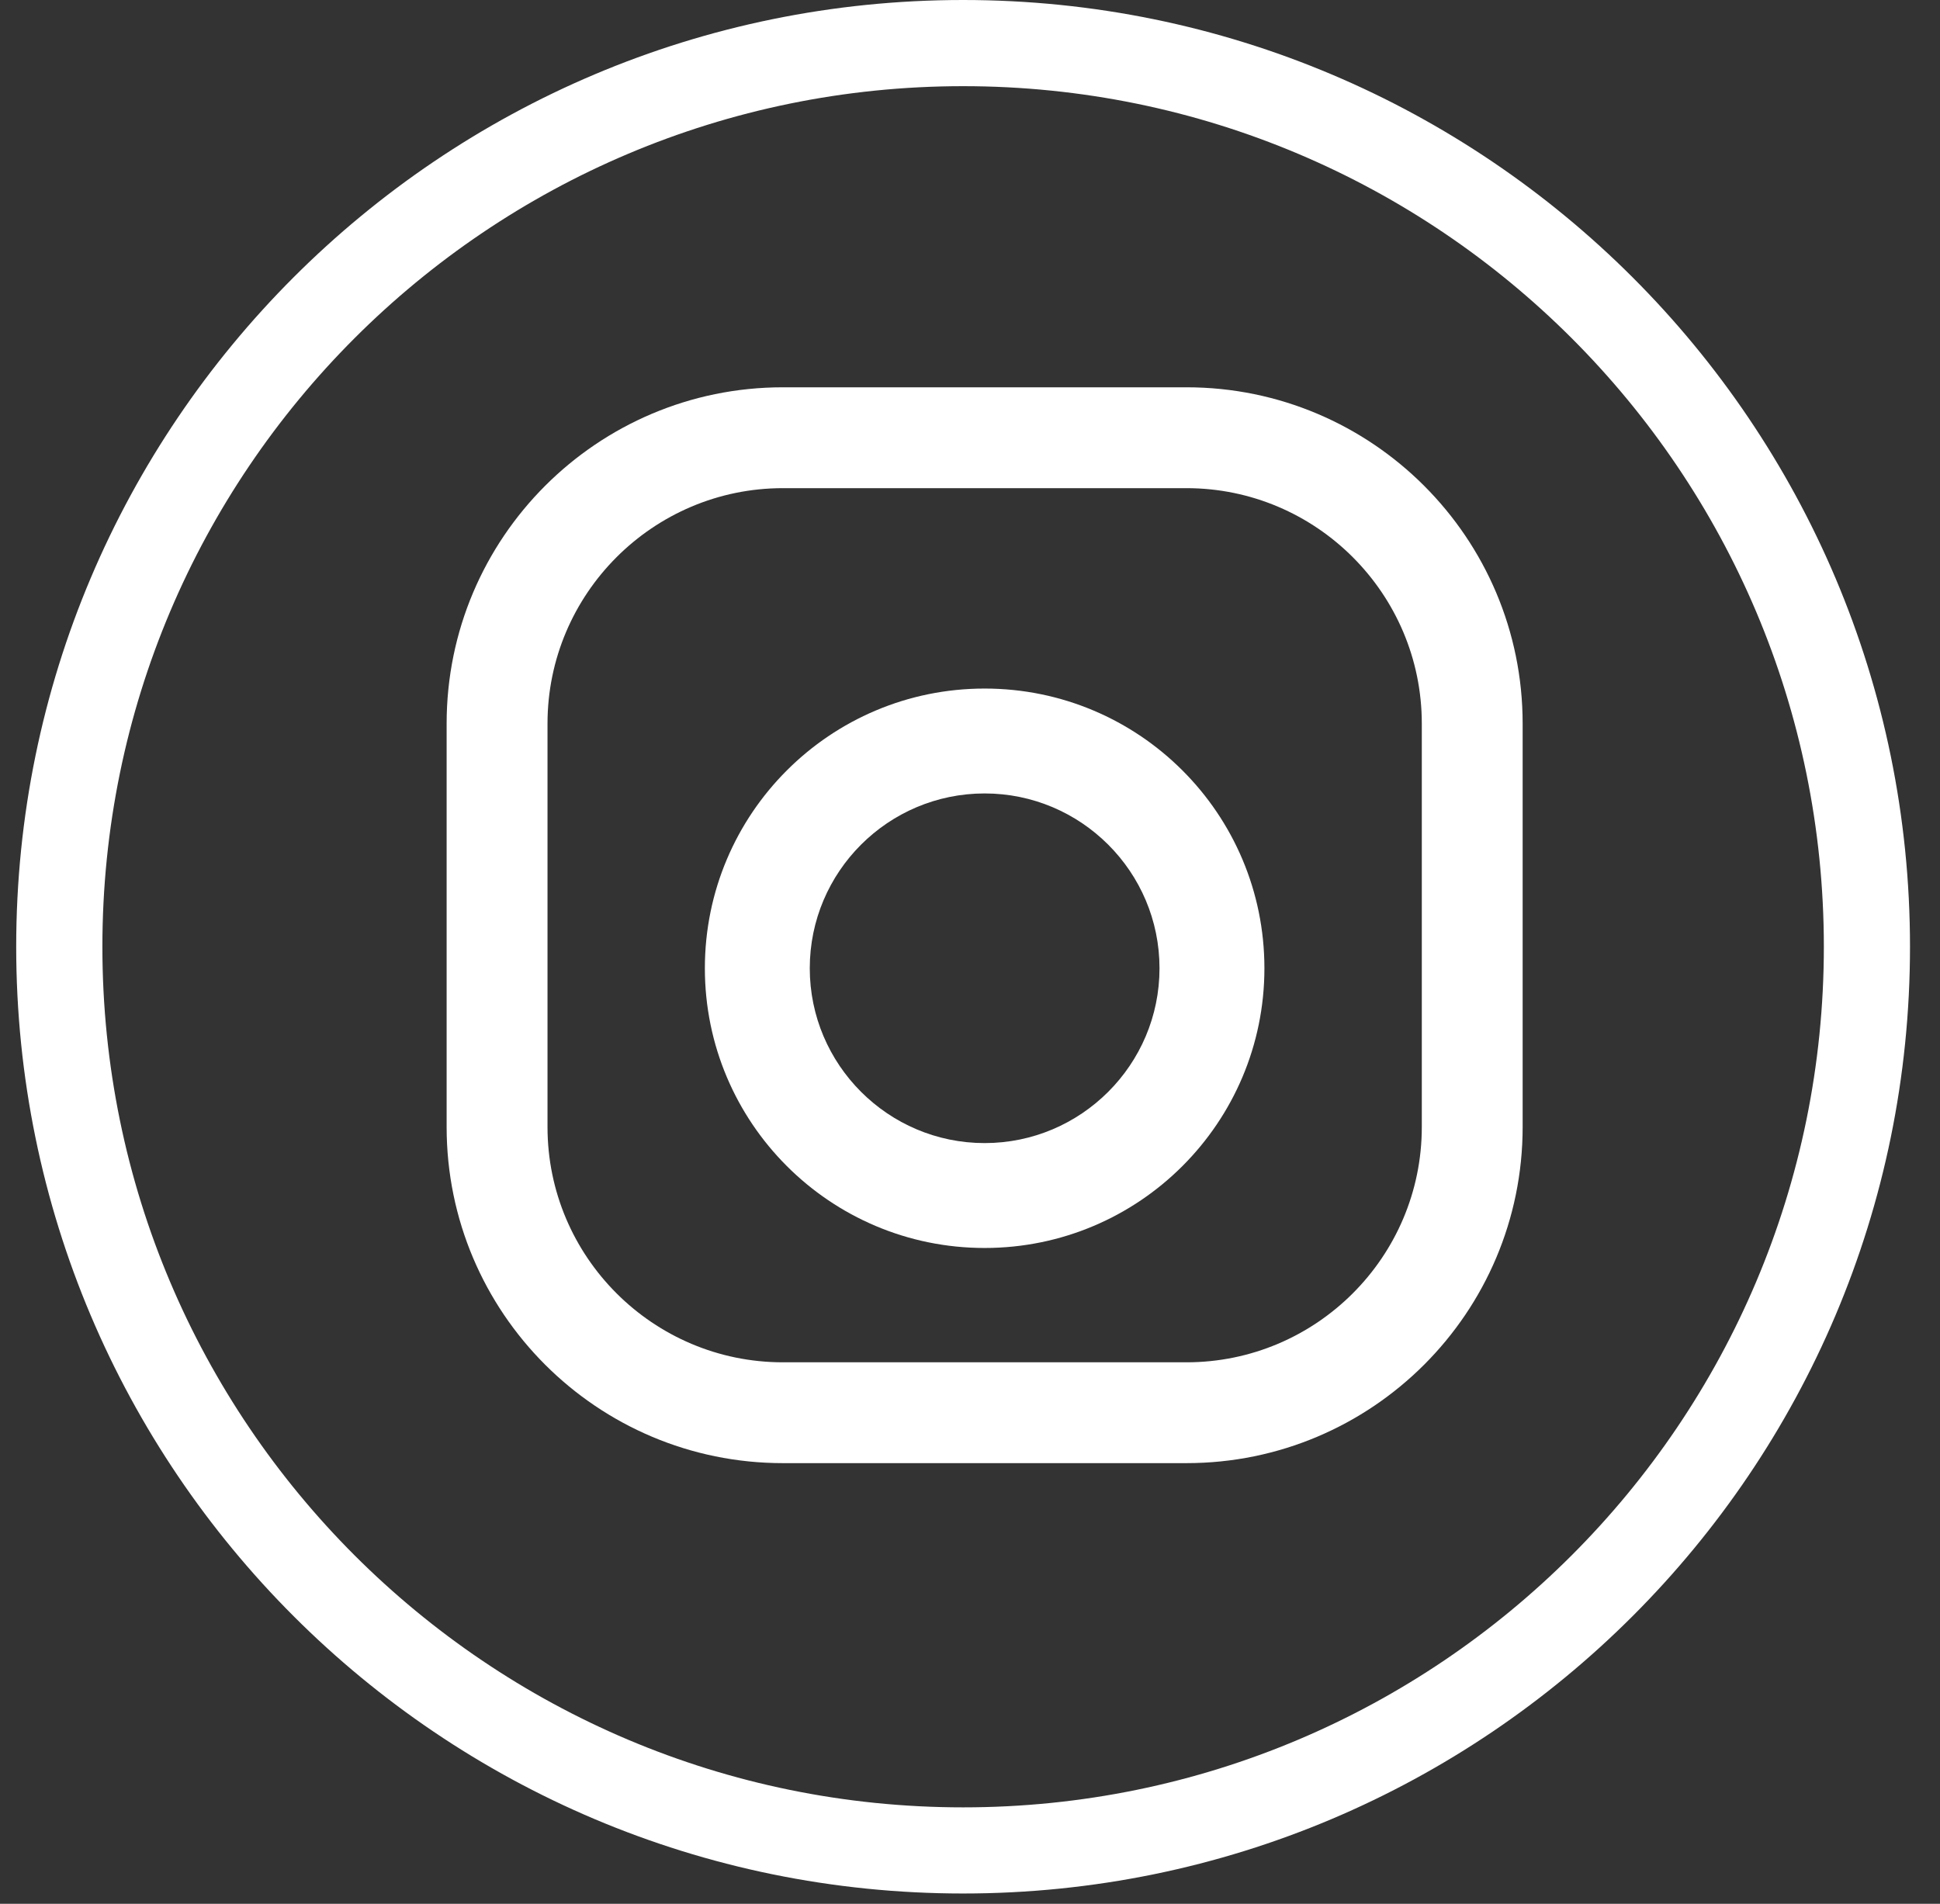
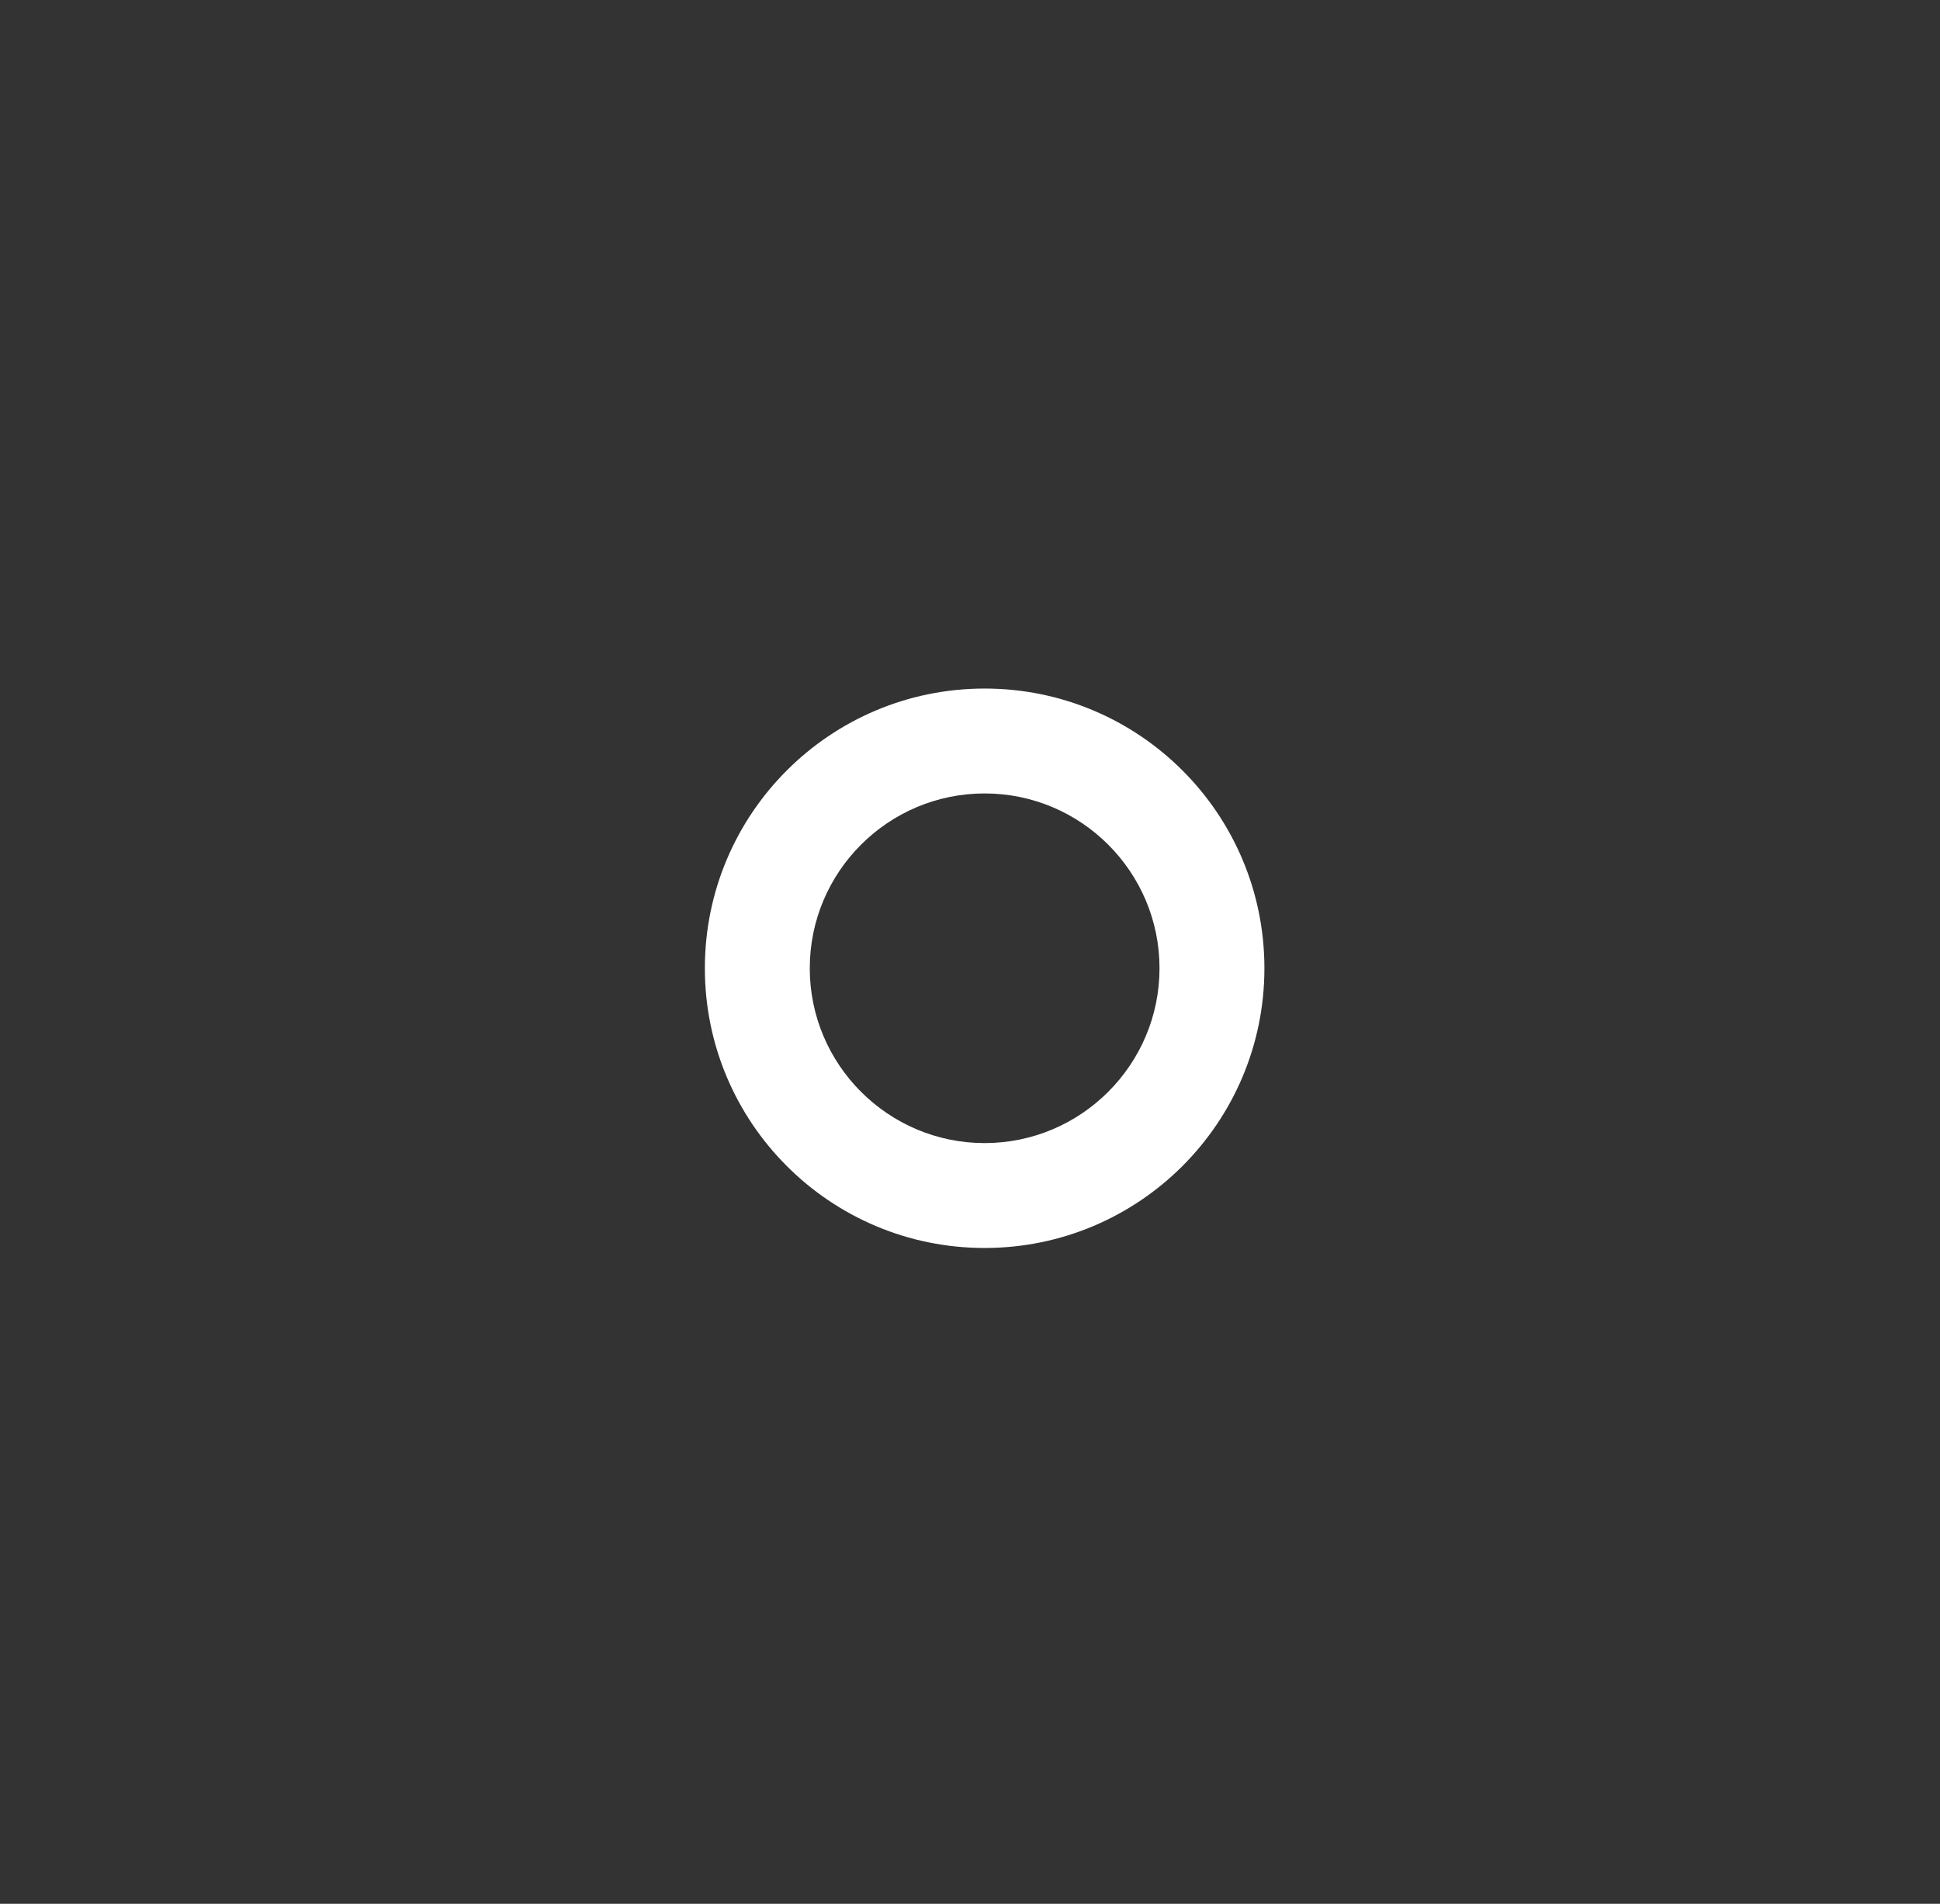
<svg xmlns="http://www.w3.org/2000/svg" width="54" height="53" viewBox="0 0 54 53" fill="none">
  <rect x="0" y="0" width="54" height="53" fill="#333333" stroke="none" />
-   <path fill-rule="evenodd" clip-rule="evenodd" d="M39.576 31.375C39.576 34.989 36.638 37.926 33.025 37.926H21.791C18.18 37.926 15.24 34.989 15.24 31.375V20.144C15.24 16.531 18.18 13.59 21.791 13.59H33.025C36.638 13.59 39.576 16.531 39.576 20.144V31.375ZM33.025 10.782H21.791C16.624 10.782 12.432 14.975 12.432 20.144V31.375C12.432 36.544 16.624 40.733 21.791 40.733H33.025C38.191 40.733 42.383 36.544 42.383 31.375V20.144C42.383 14.975 38.191 10.782 33.025 10.782Z" fill="white" />
  <path fill-rule="evenodd" clip-rule="evenodd" d="M27.407 31.823C24.724 31.823 22.54 29.64 22.54 26.956C22.54 24.269 24.724 22.089 27.407 22.089C30.091 22.089 32.275 24.269 32.275 26.956C32.275 29.64 30.091 31.823 27.407 31.823ZM27.407 19.169C23.105 19.169 19.62 22.654 19.62 26.956C19.62 31.255 23.105 34.743 27.407 34.743C31.709 34.743 35.195 31.255 35.195 26.956C35.195 22.654 31.709 19.169 27.407 19.169Z" fill="white" />
-   <path fill-rule="evenodd" clip-rule="evenodd" d="M2.85 26.357C2.85 13.126 13.578 2.399 26.809 2.399C40.039 2.399 50.767 13.126 50.767 26.357C50.767 39.588 40.039 50.316 26.809 50.316C13.578 50.316 2.85 39.588 2.85 26.357ZM53.165 26.357C53.165 11.803 41.36 0 26.808 0C12.254 0 0.451 11.803 0.451 26.357C0.451 40.909 12.254 52.714 26.808 52.714C41.36 52.714 53.165 40.909 53.165 26.357Z" fill="white" />
</svg>